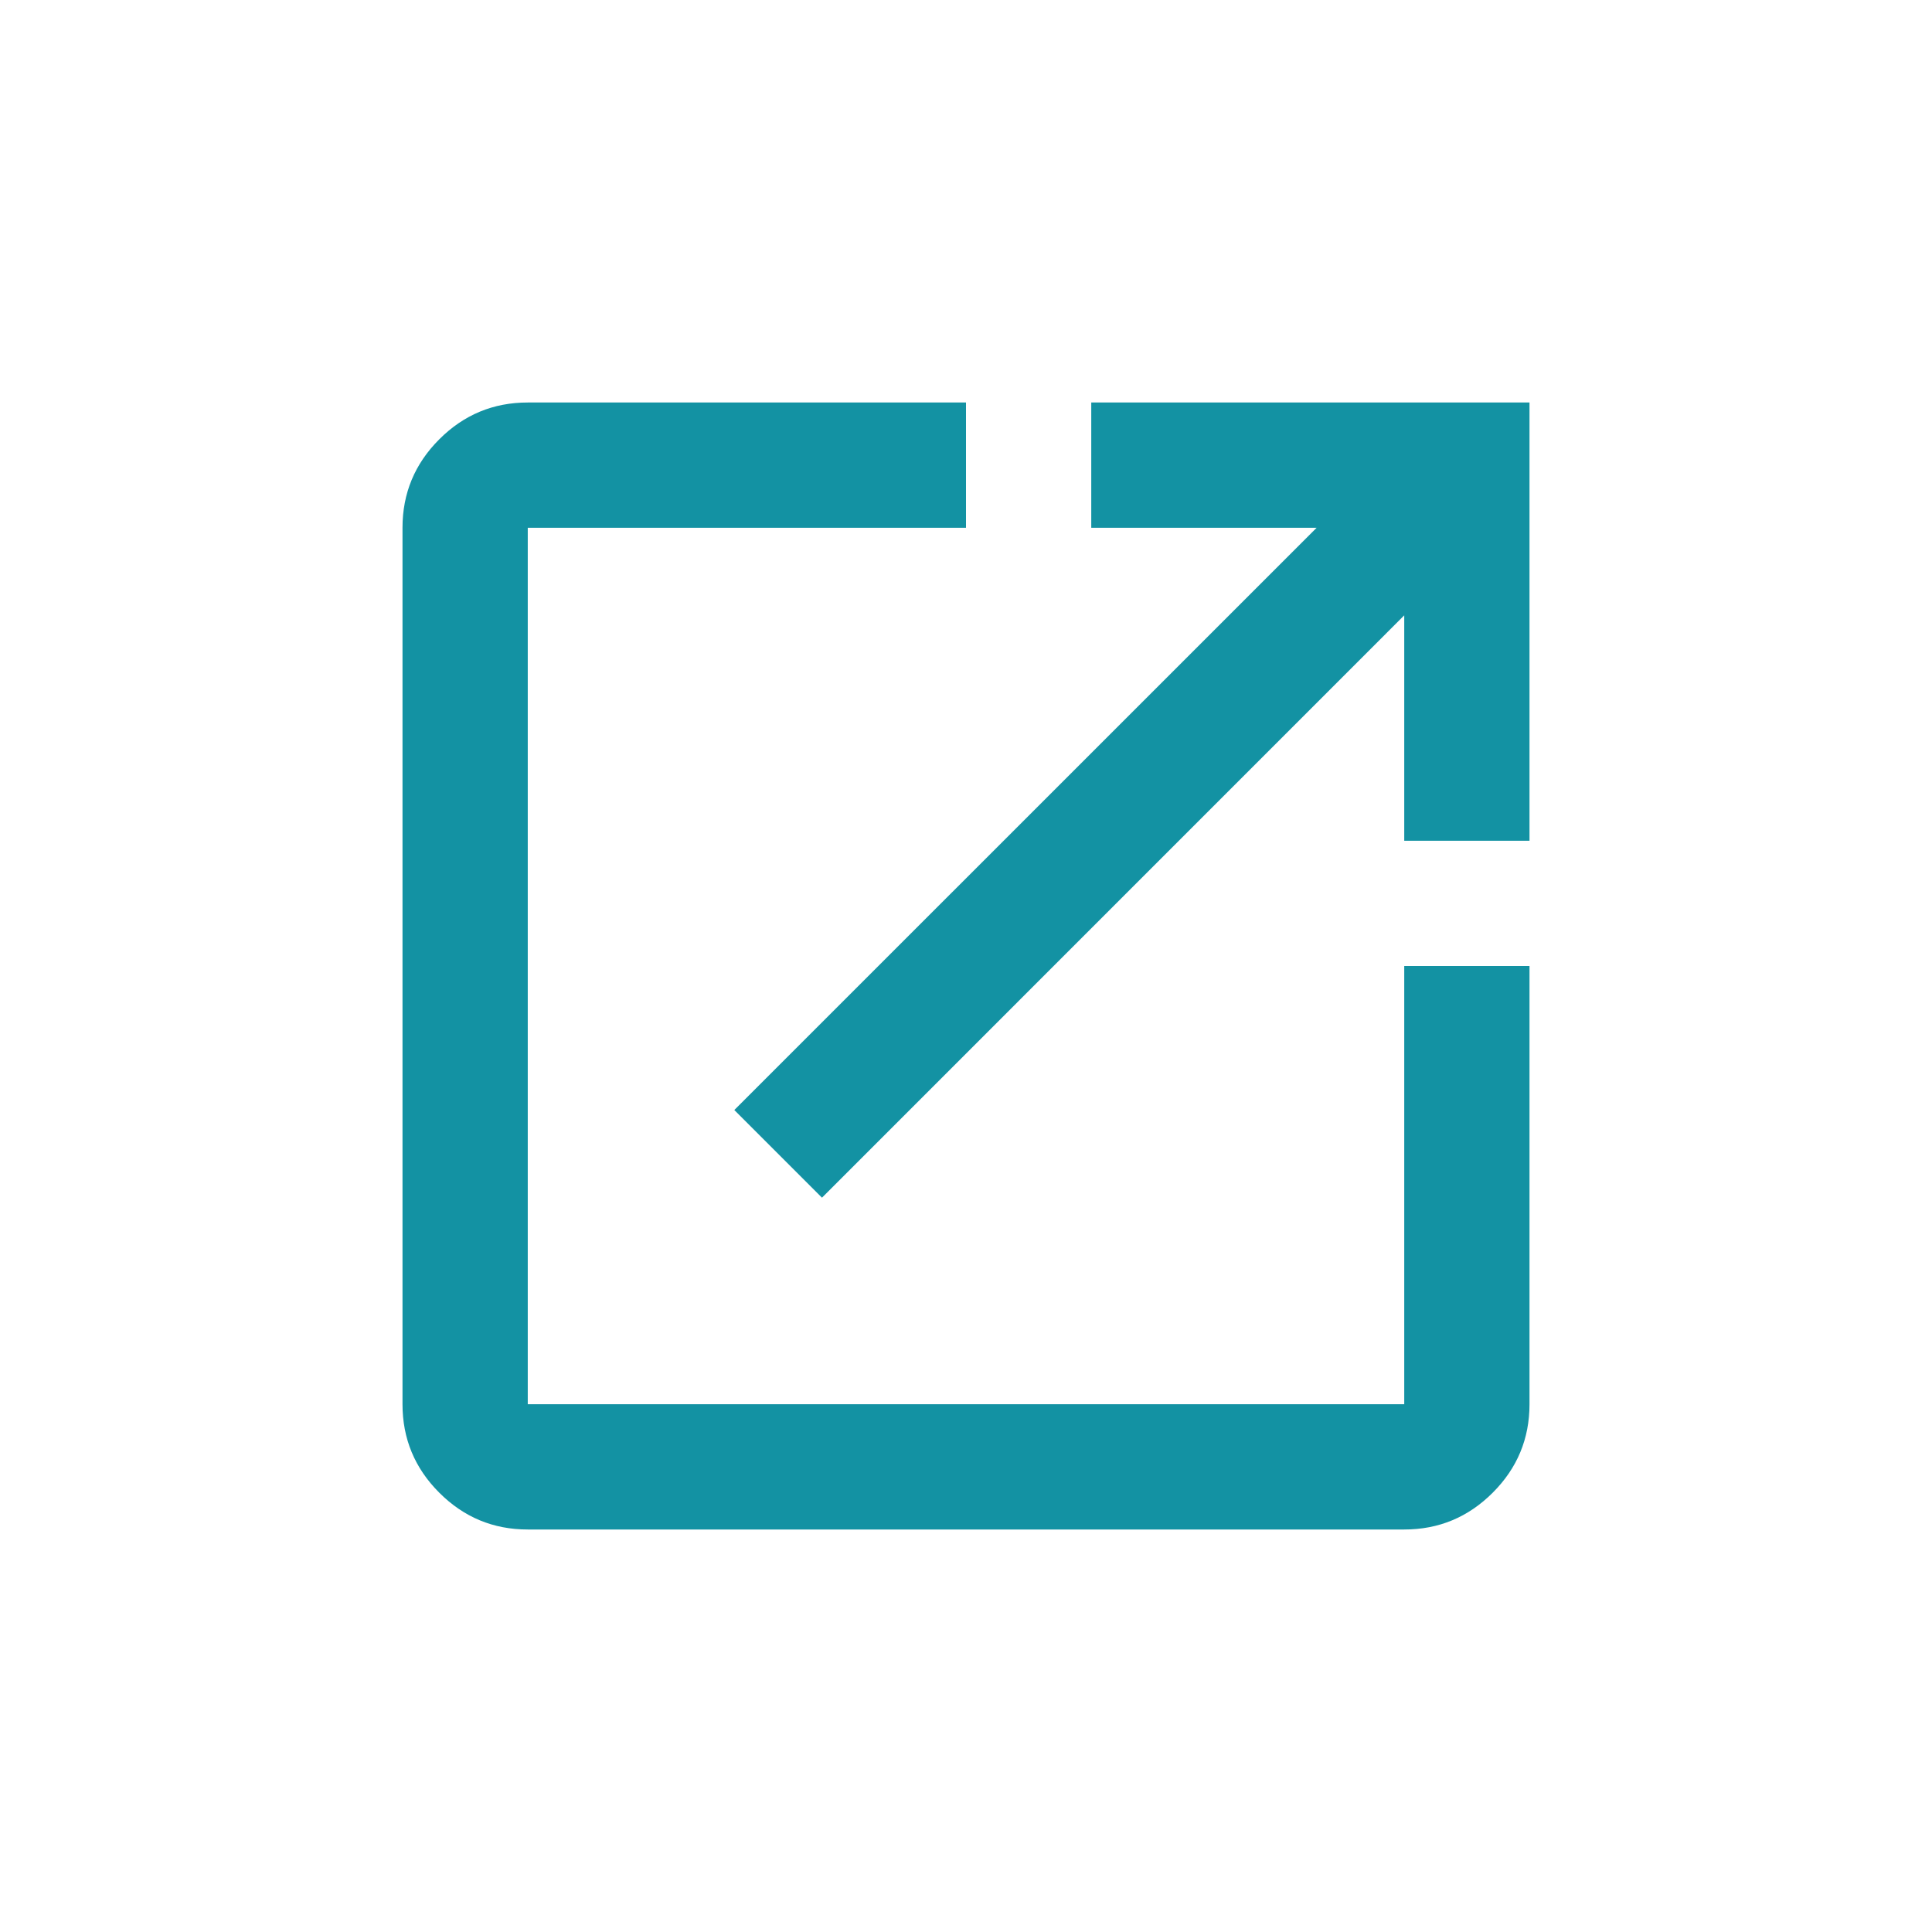
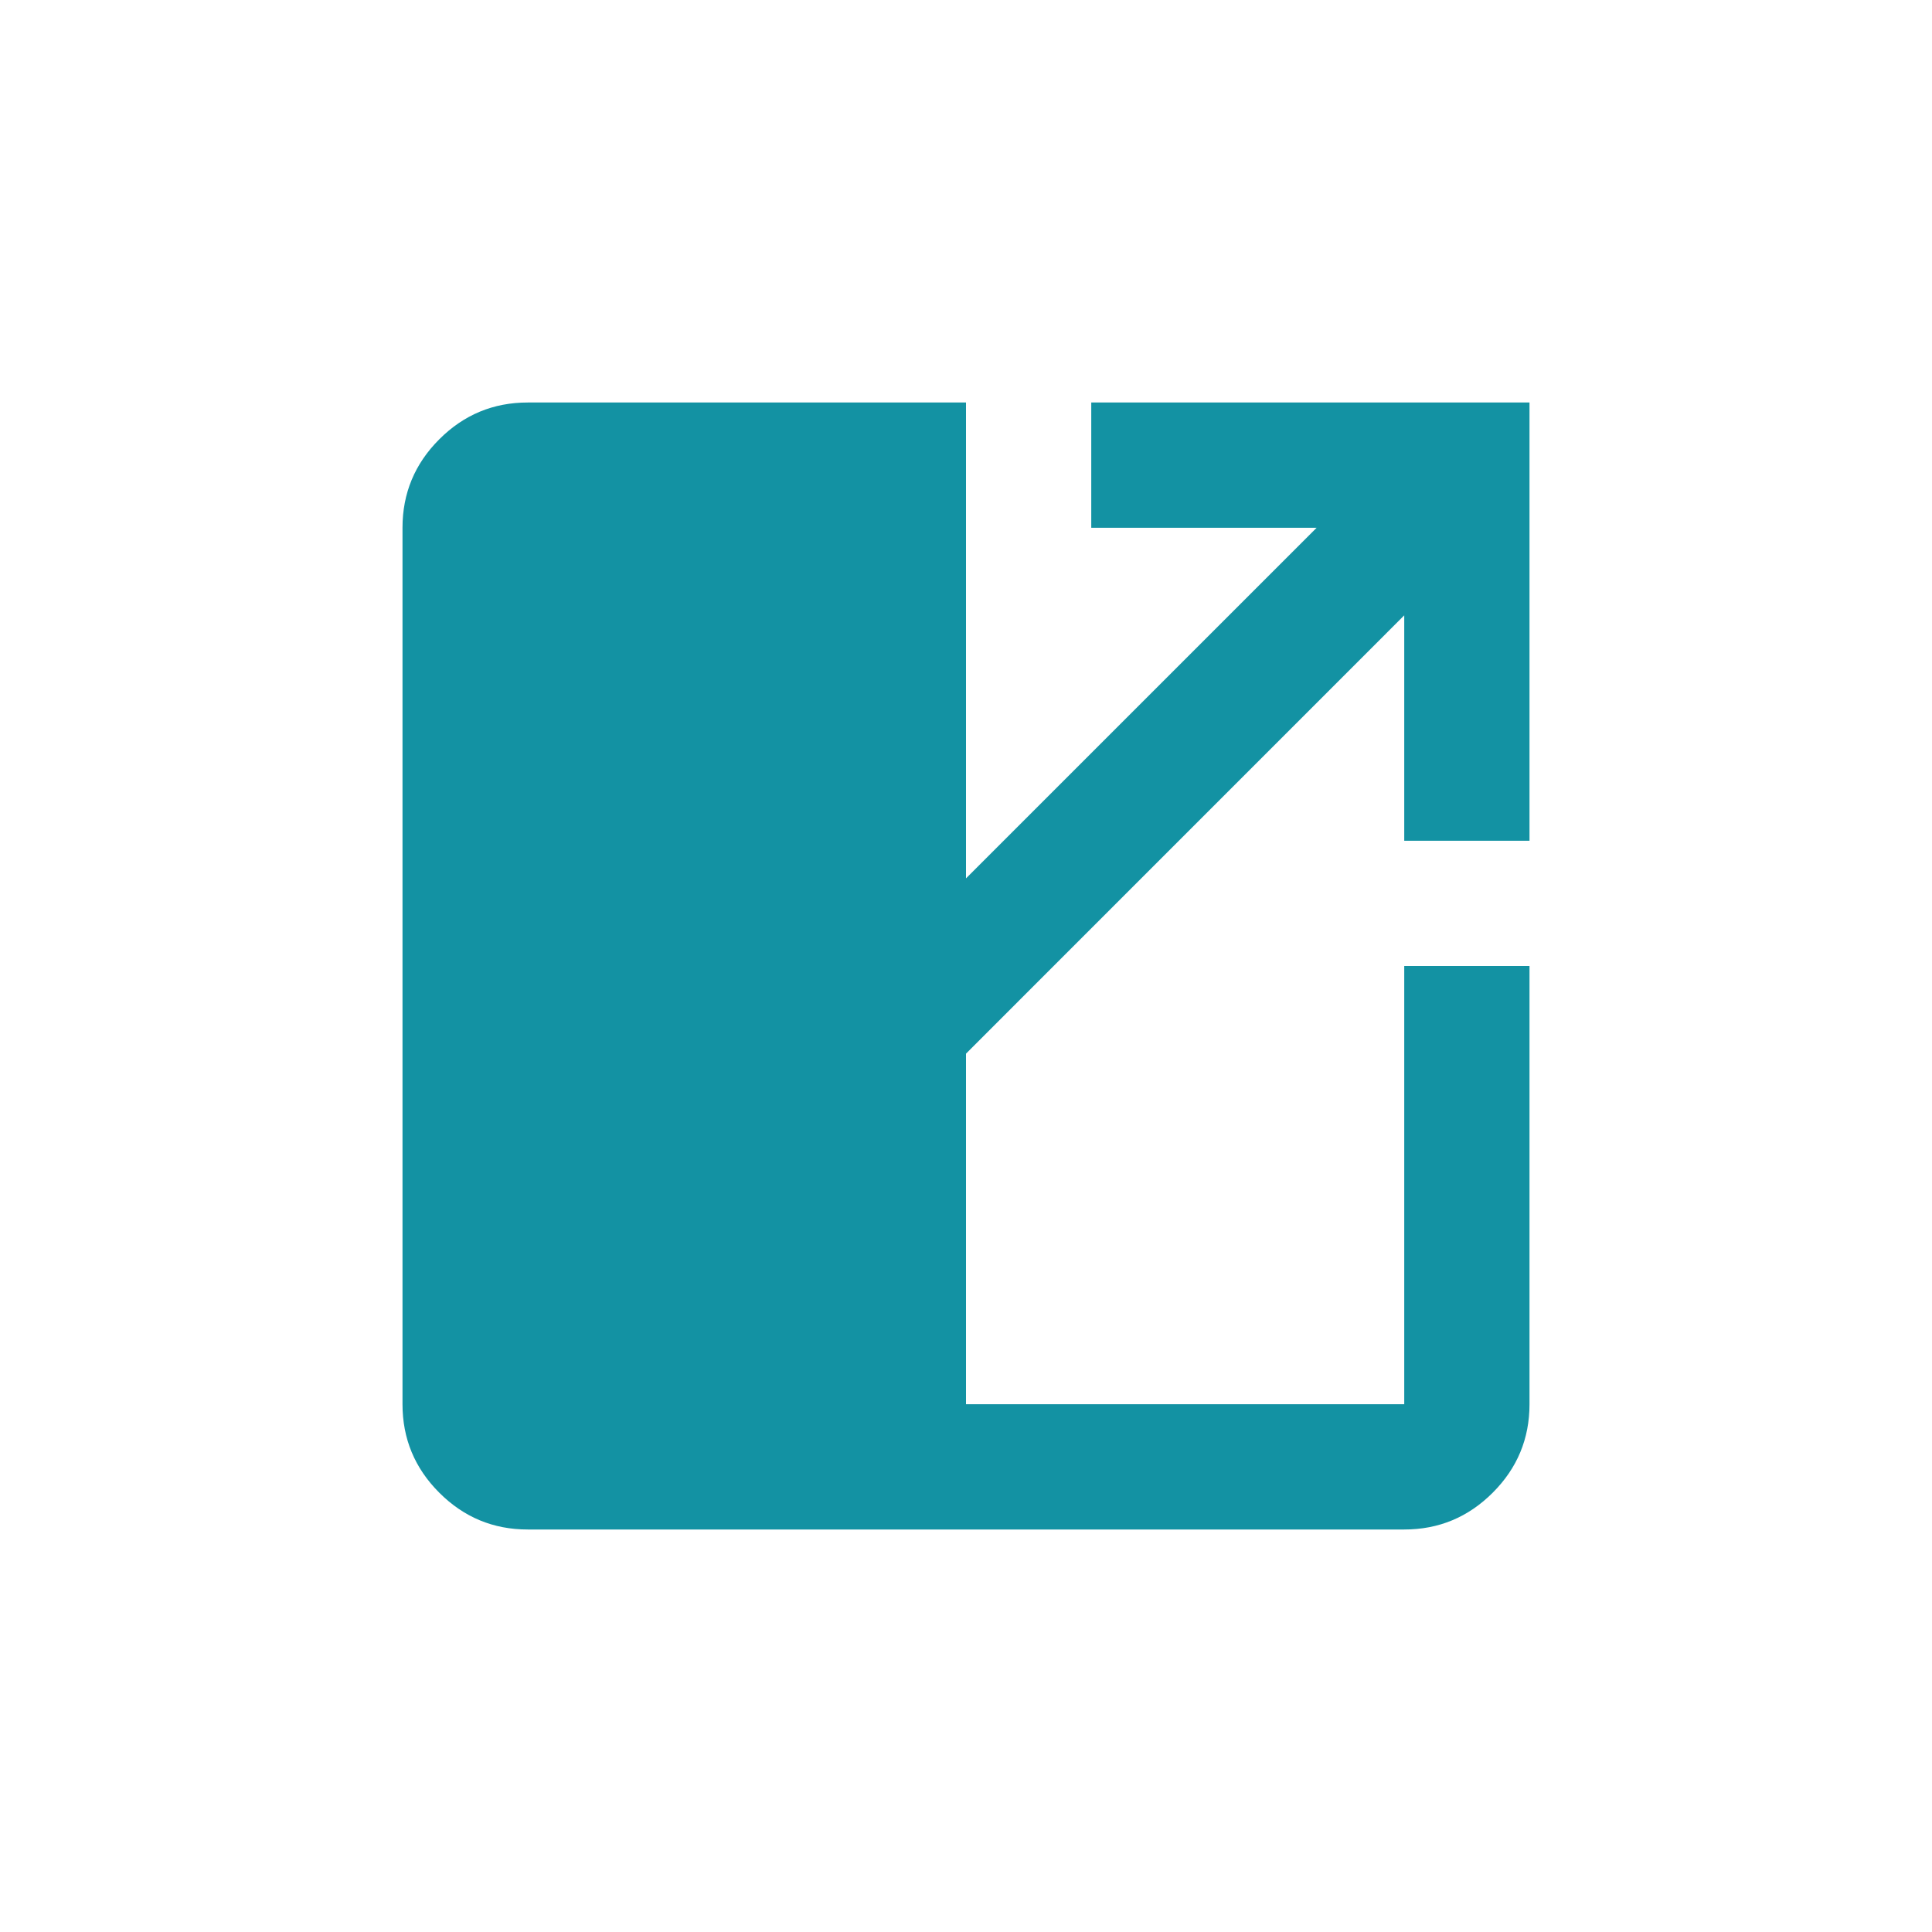
<svg xmlns="http://www.w3.org/2000/svg" width="24" height="24" viewBox="0 0 24 24" fill="none">
-   <path d="M6.556 19C6.128 19 5.762 18.848 5.457 18.543C5.152 18.238 5 17.872 5 17.444V6.556C5 6.128 5.152 5.762 5.457 5.457C5.762 5.152 6.128 5 6.556 5H12V6.556H6.556V17.444H17.444V12H19V17.444C19 17.872 18.848 18.238 18.543 18.543C18.238 18.848 17.872 19 17.444 19H6.556ZM10.211 14.878L9.122 13.789L16.356 6.556H13.556V5H19V10.444H17.444V7.644L10.211 14.878Z" fill="#1392A3" />
+   <path d="M6.556 19C6.128 19 5.762 18.848 5.457 18.543C5.152 18.238 5 17.872 5 17.444V6.556C5 6.128 5.152 5.762 5.457 5.457C5.762 5.152 6.128 5 6.556 5H12V6.556V17.444H17.444V12H19V17.444C19 17.872 18.848 18.238 18.543 18.543C18.238 18.848 17.872 19 17.444 19H6.556ZM10.211 14.878L9.122 13.789L16.356 6.556H13.556V5H19V10.444H17.444V7.644L10.211 14.878Z" fill="#1392A3" />
</svg>